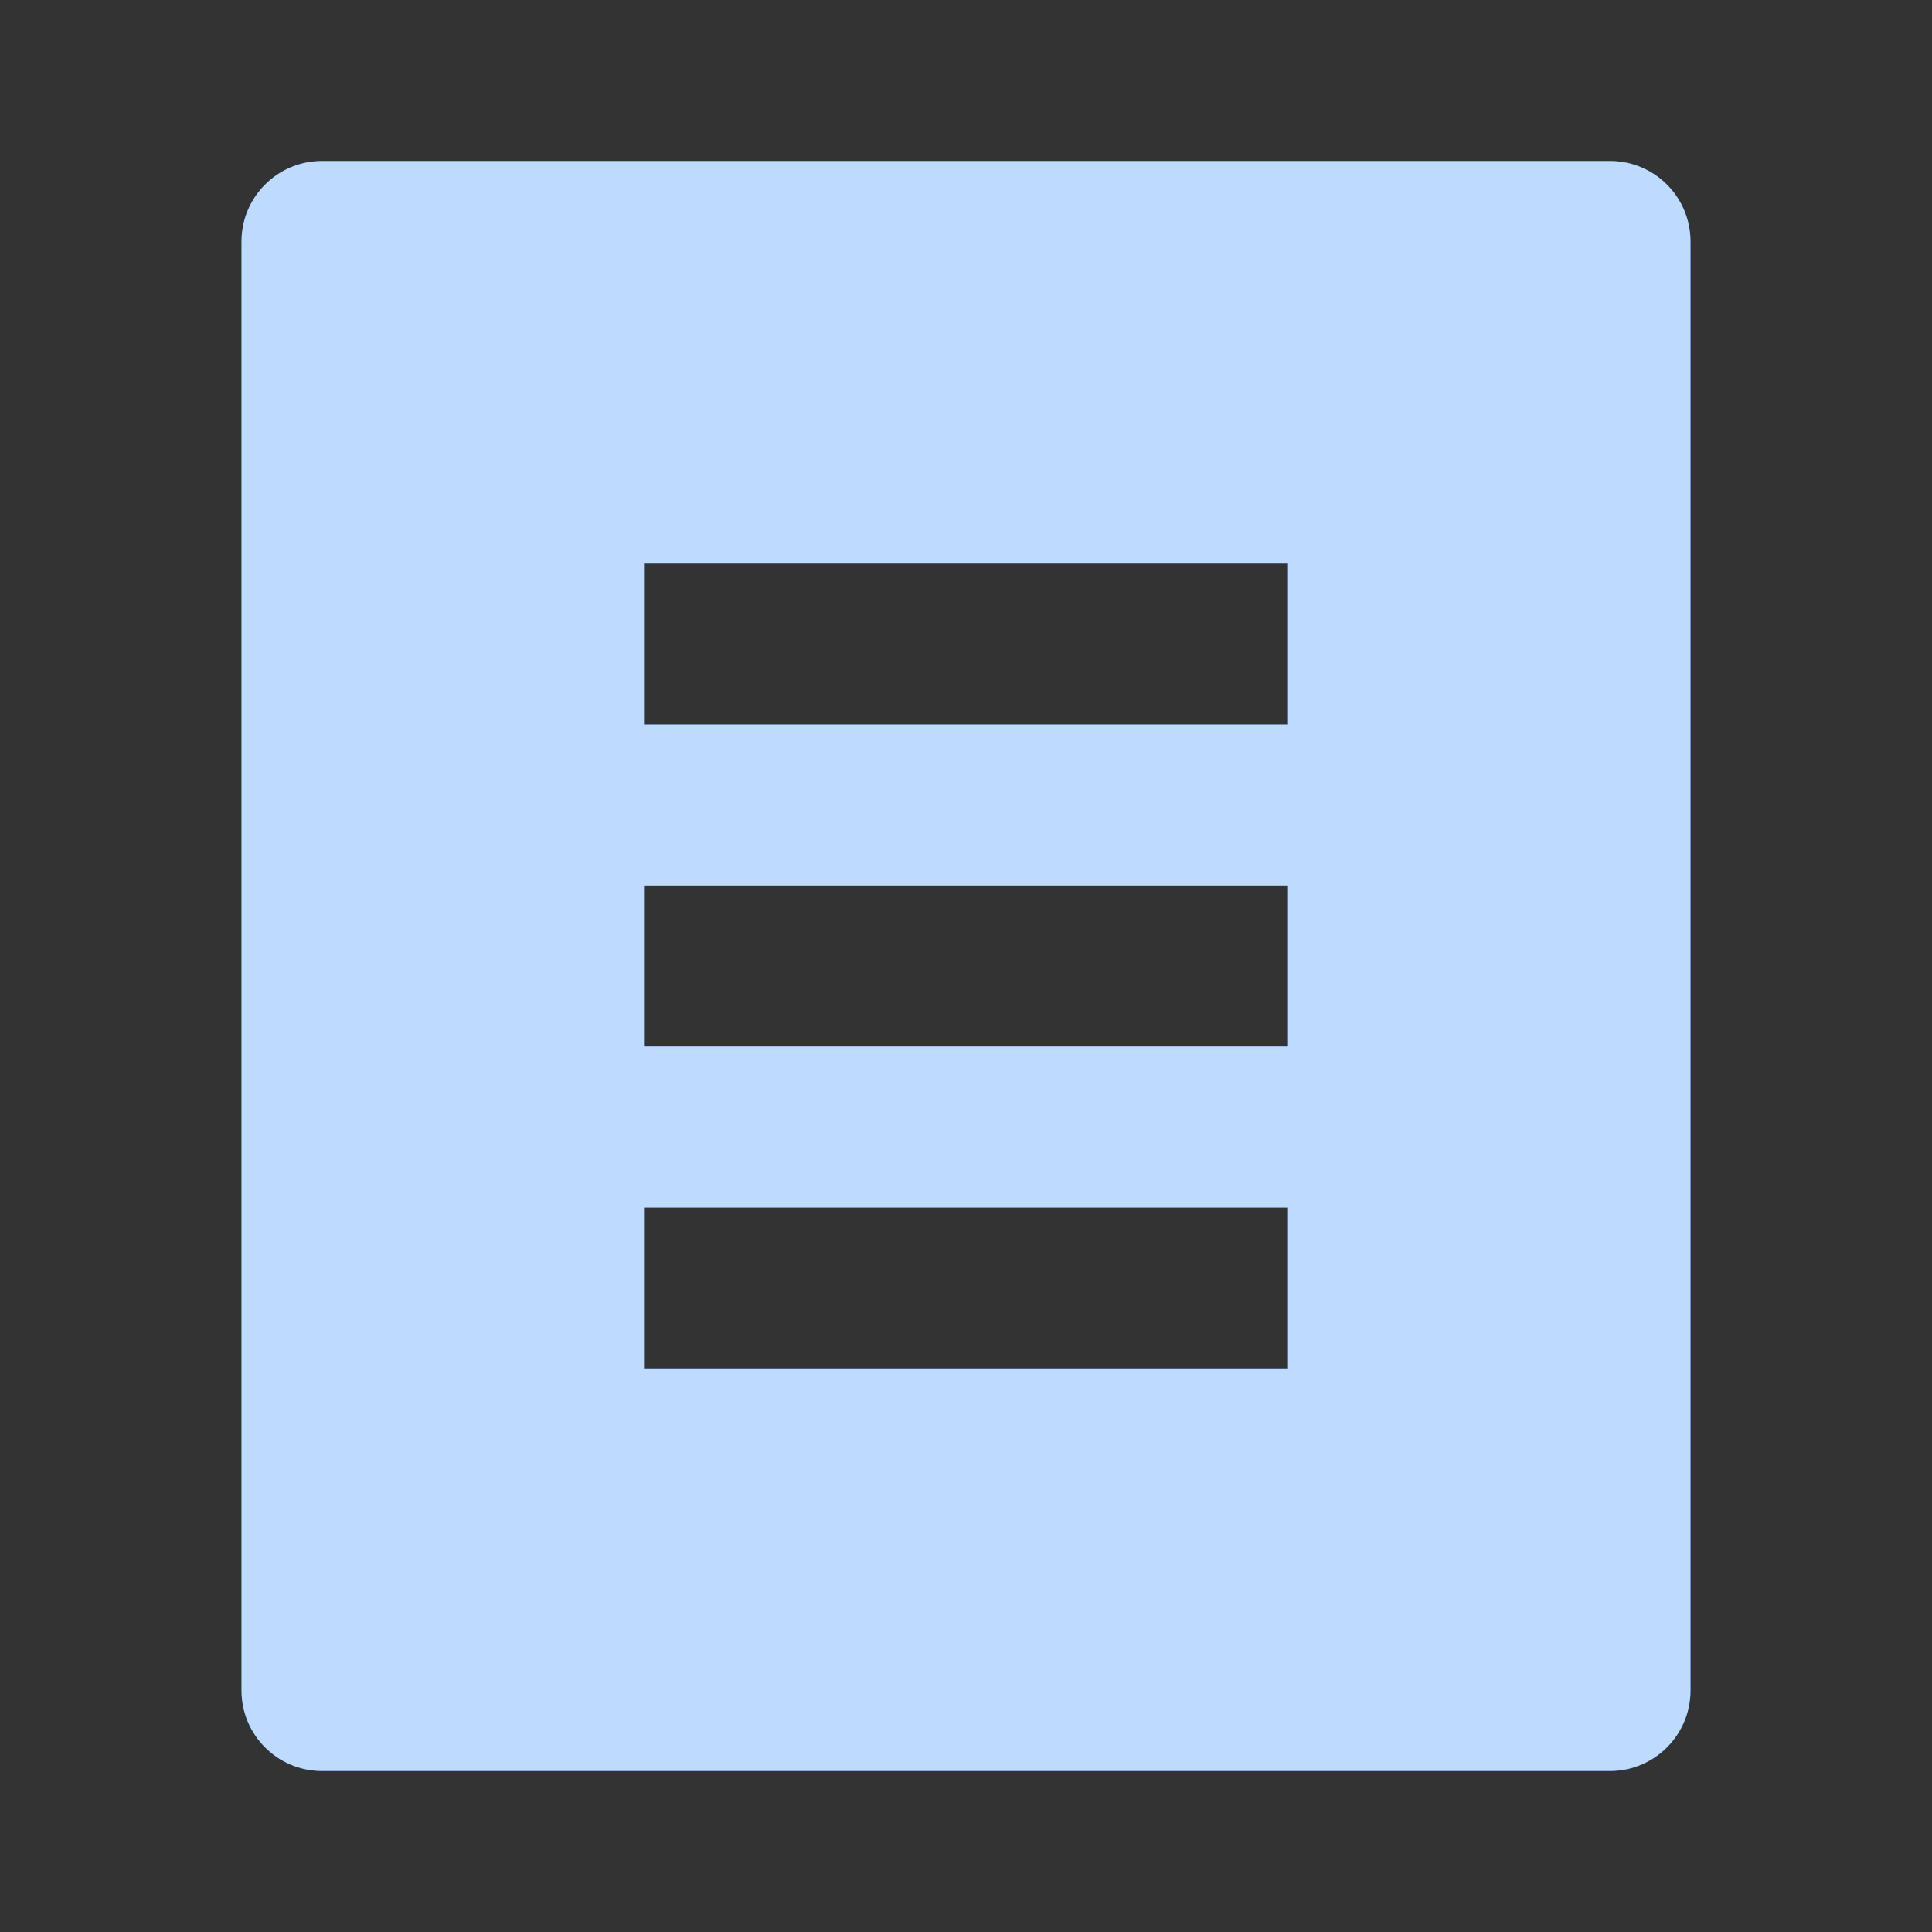
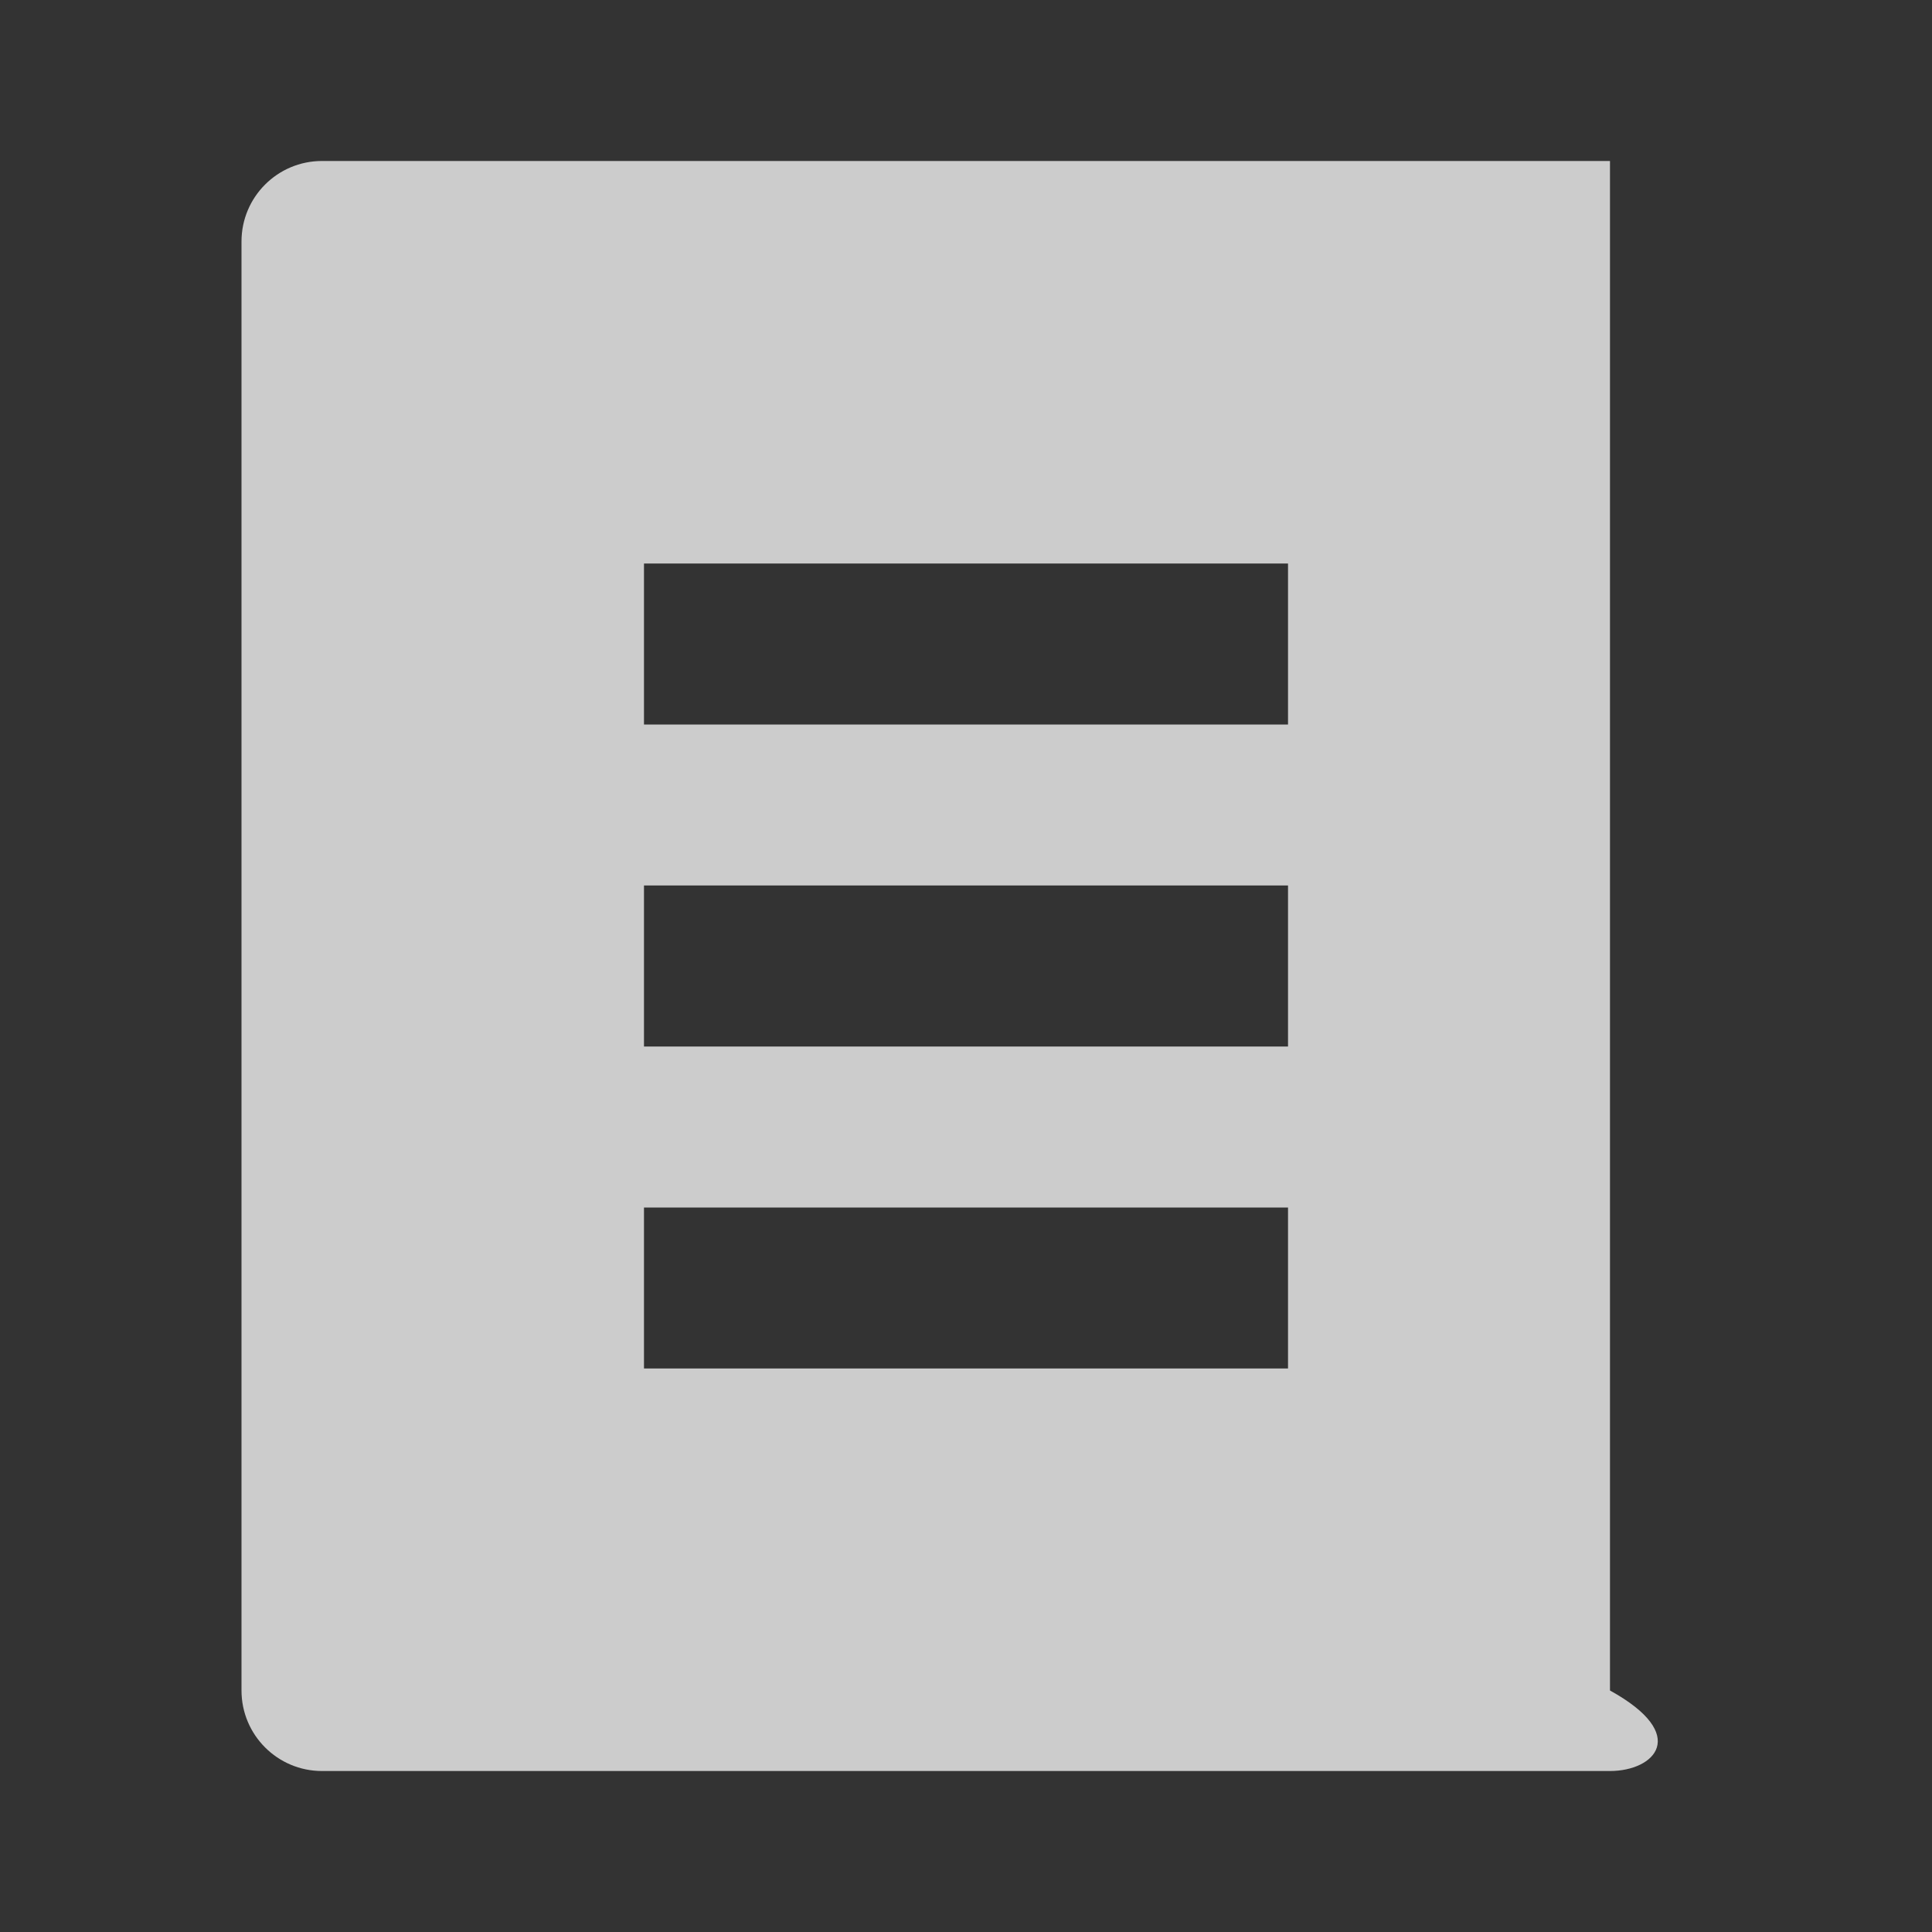
<svg xmlns="http://www.w3.org/2000/svg" width="40" height="40" viewBox="0 0 40 40" fill="none">
  <rect x="0" y="0" width="40" height="40" fill="#333333" stroke="none" />
  <g id="file-list-fill">
    <g id="Vector">
-       <path d="M33.333 36.667H6.667C5.746 36.667 5 35.92 5 35V5C5 4.079 5.746 3.333 6.667 3.333H33.333C34.254 3.333 35 4.079 35 5V35C35 35.92 34.254 36.667 33.333 36.667ZM13.333 11.667V15H26.667V11.667H13.333ZM13.333 18.333V21.667H26.667V18.333H13.333ZM13.333 25V28.333H26.667V25H13.333Z" fill="#006DFF" />
-       <path d="M33.333 36.667H6.667C5.746 36.667 5 35.92 5 35V5C5 4.079 5.746 3.333 6.667 3.333H33.333C34.254 3.333 35 4.079 35 5V35C35 35.92 34.254 36.667 33.333 36.667ZM13.333 11.667V15H26.667V11.667H13.333ZM13.333 18.333V21.667H26.667V18.333H13.333ZM13.333 25V28.333H26.667V25H13.333Z" fill="white" fill-opacity="0.75" />
+       <path d="M33.333 36.667H6.667C5.746 36.667 5 35.92 5 35V5C5 4.079 5.746 3.333 6.667 3.333H33.333V35C35 35.92 34.254 36.667 33.333 36.667ZM13.333 11.667V15H26.667V11.667H13.333ZM13.333 18.333V21.667H26.667V18.333H13.333ZM13.333 25V28.333H26.667V25H13.333Z" fill="white" fill-opacity="0.75" />
    </g>
  </g>
</svg>